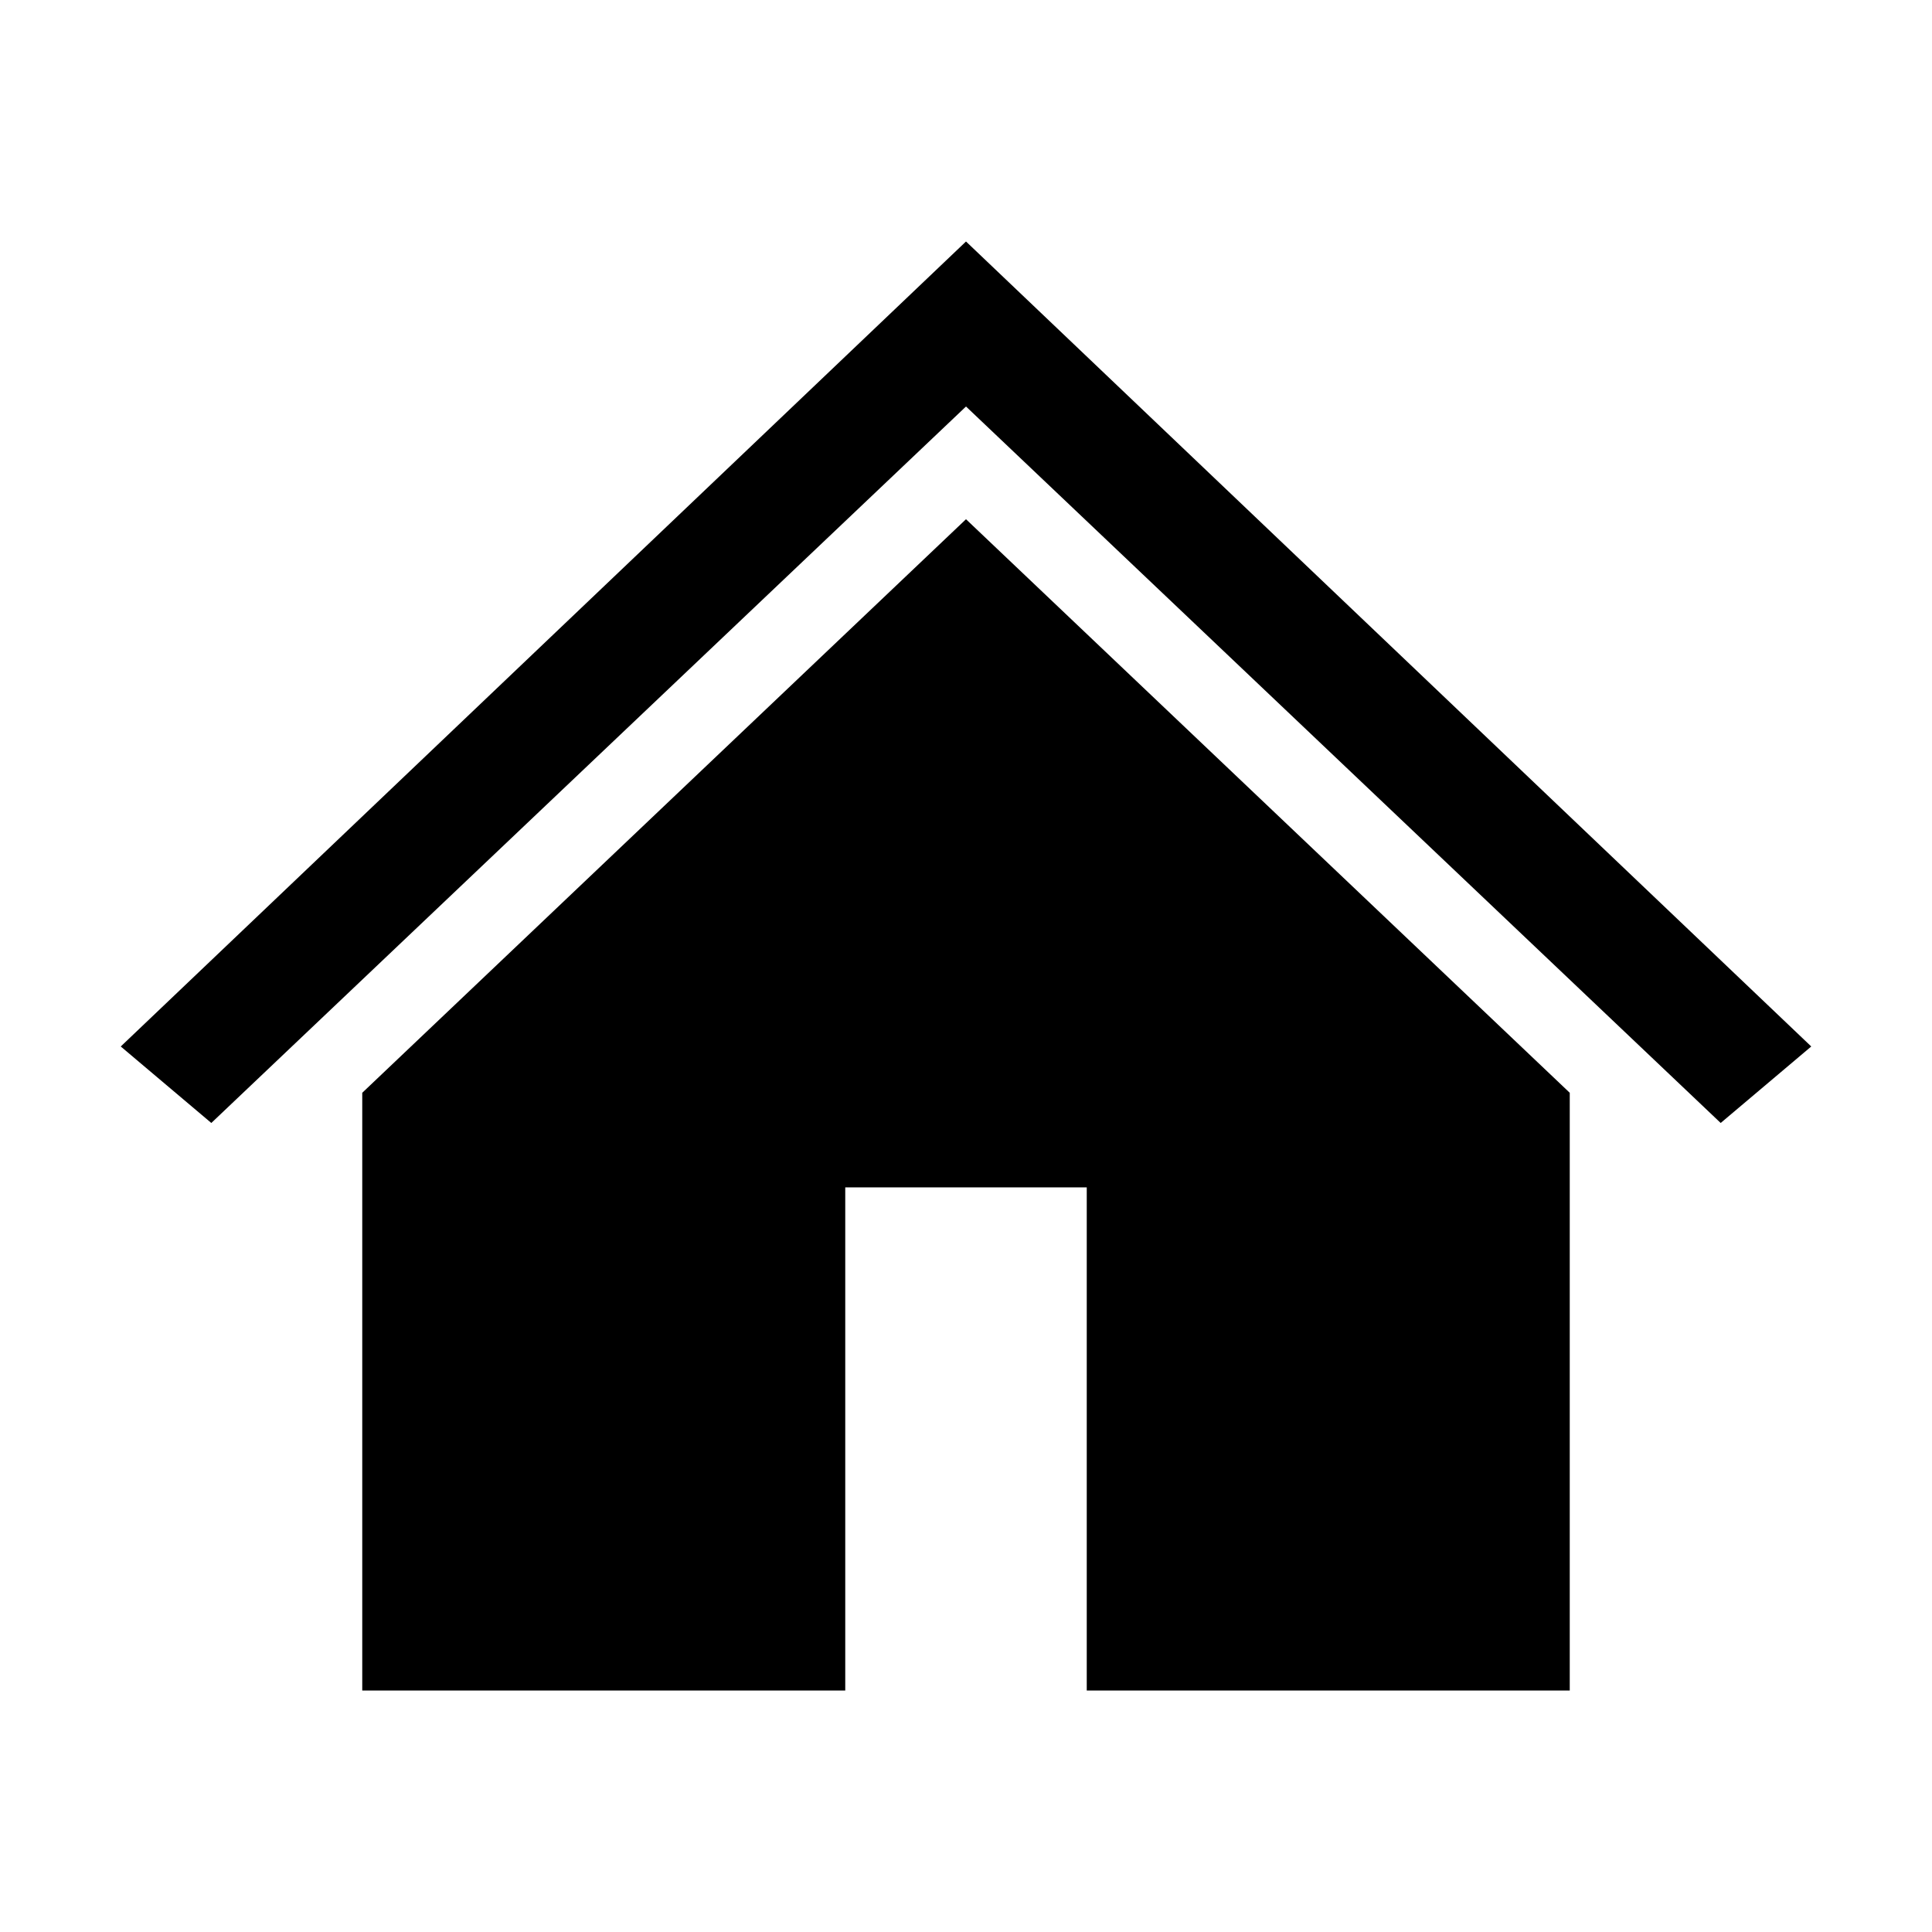
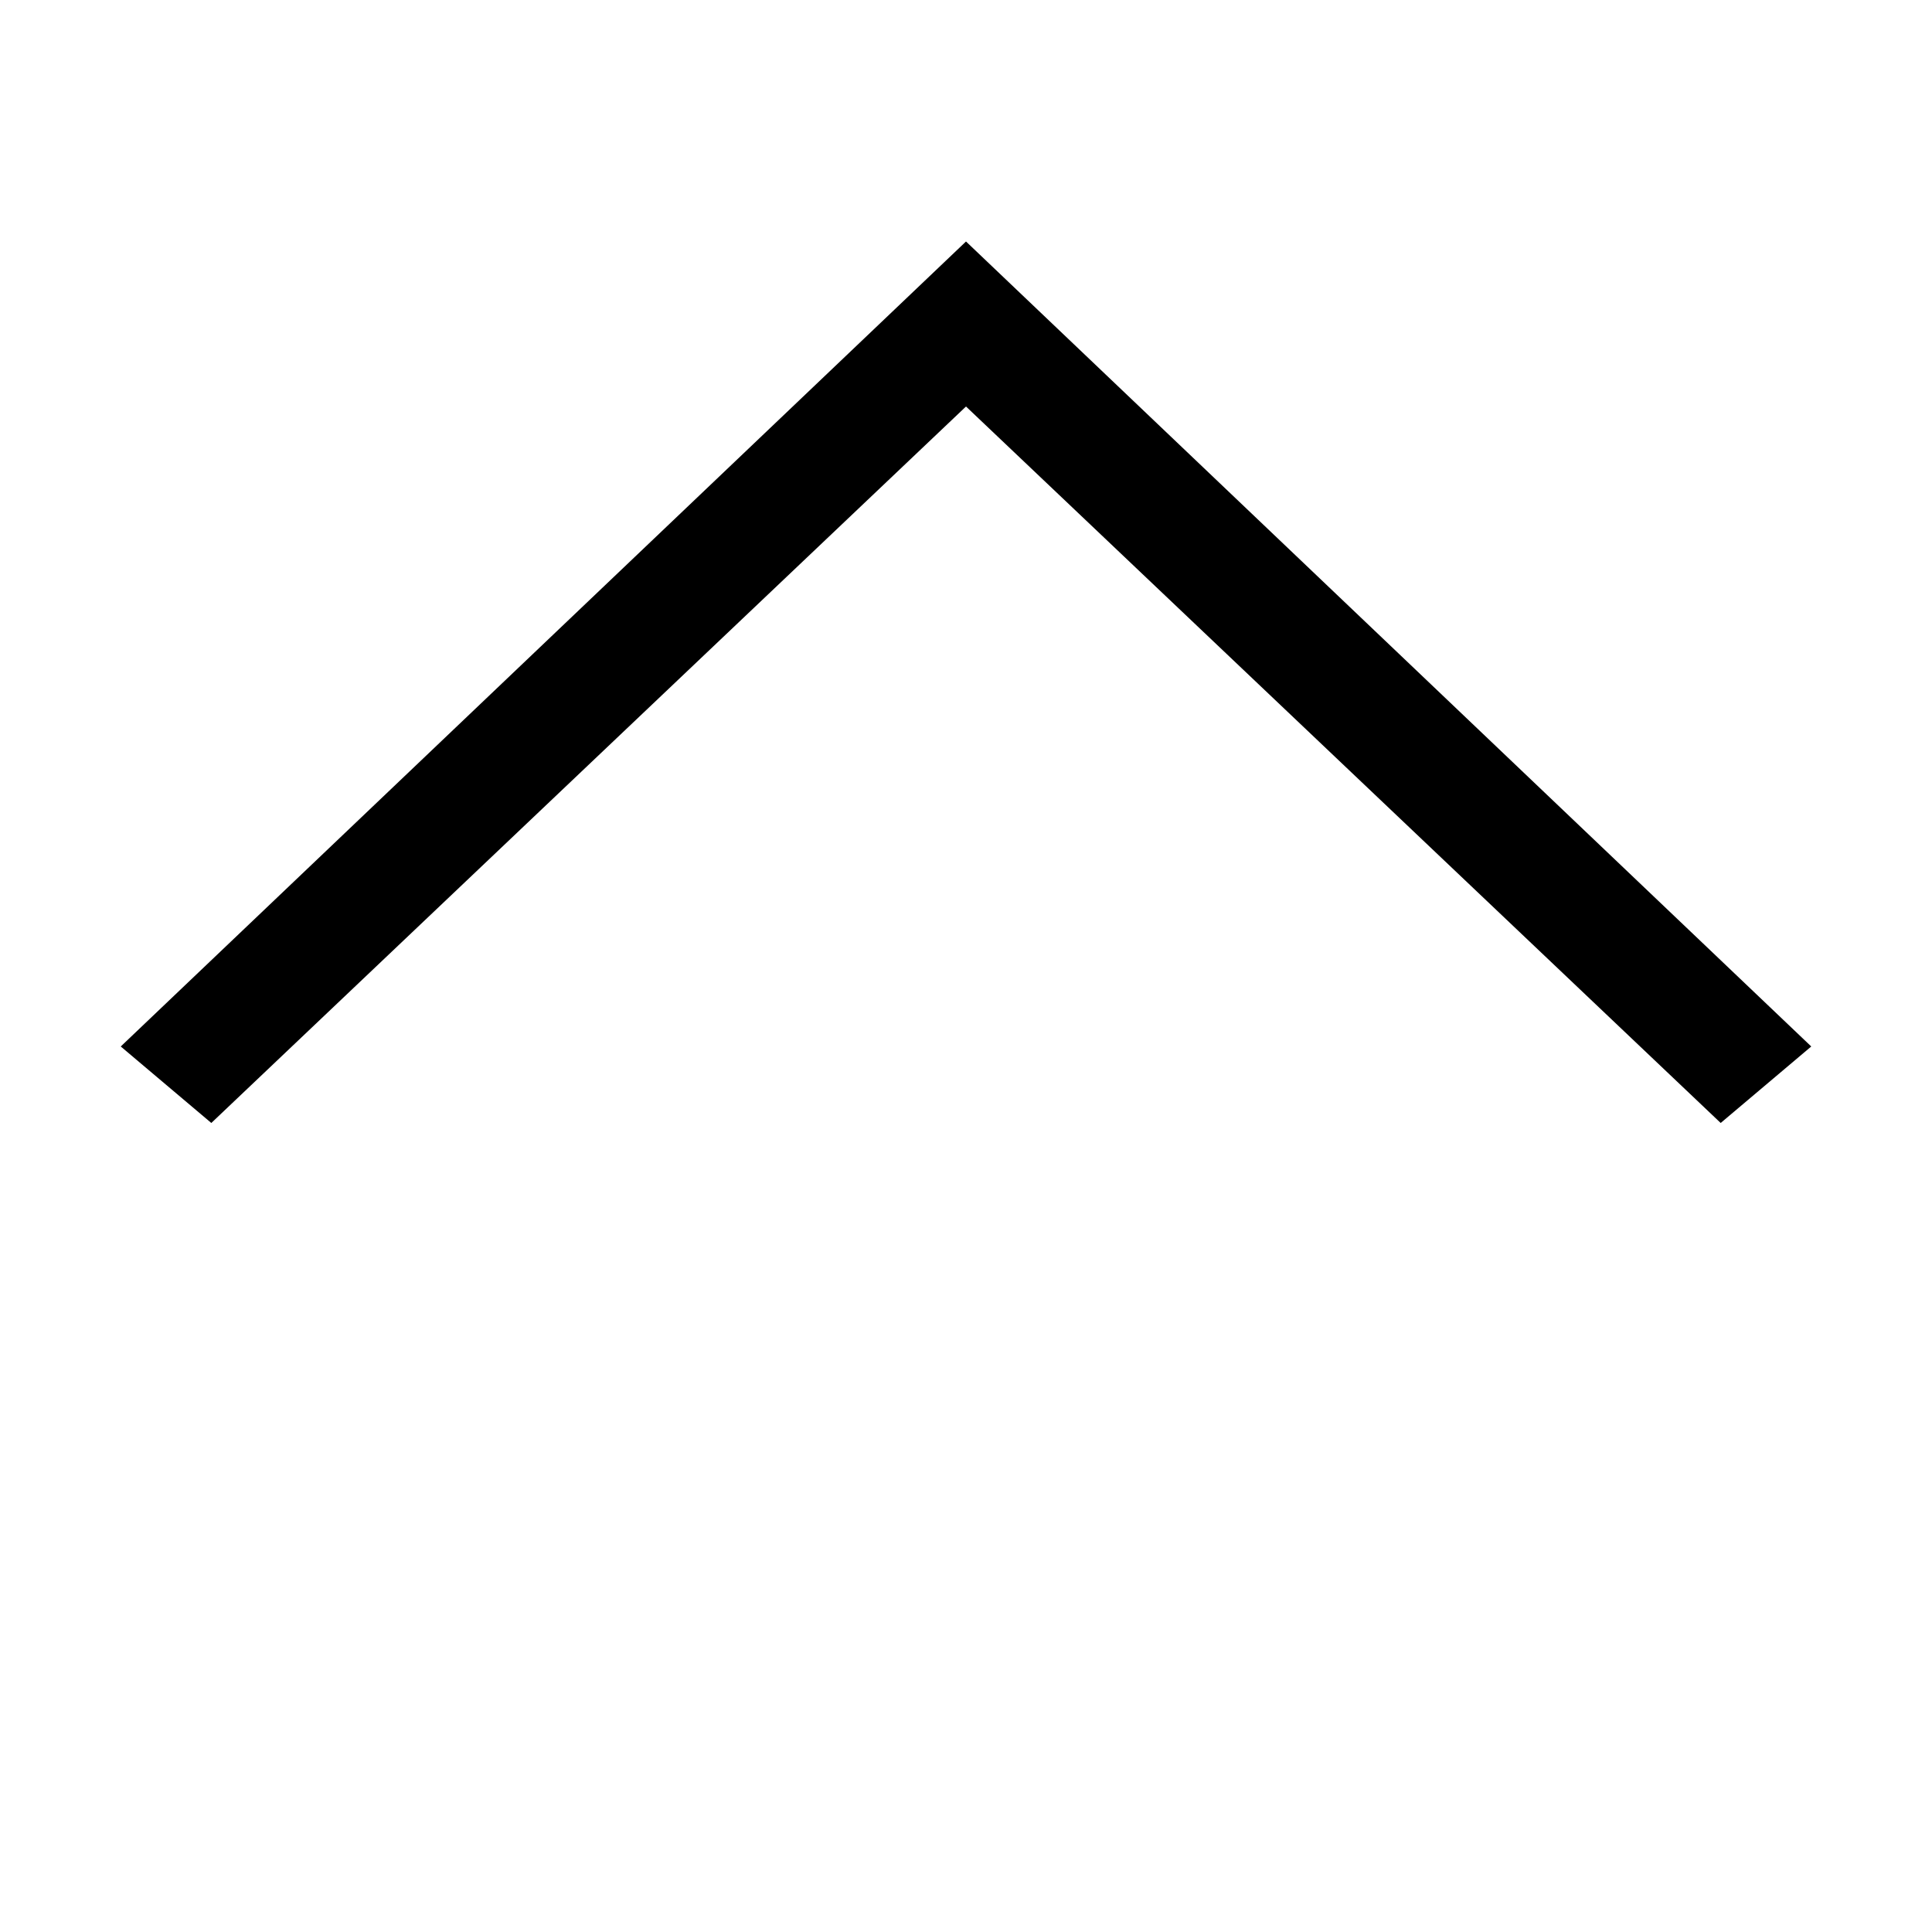
<svg xmlns="http://www.w3.org/2000/svg" width="32" height="32" xml:space="preserve" overflow="hidden">
  <g transform="translate(-44 -472)">
    <g>
      <path d="M60 476 60 476 46 489.333 47.5 490.6 60 478.733 72.5 490.6 74 489.333Z" fill="#000000" fill-rule="nonzero" fill-opacity="1" />
-       <path d="M50 490.1 50 500 58 500 58 491.667 62 491.667 62 500 70 500 70 490.1 60 480.6 50 490.1Z" fill="#000000" fill-rule="nonzero" fill-opacity="1" />
    </g>
  </g>
</svg>